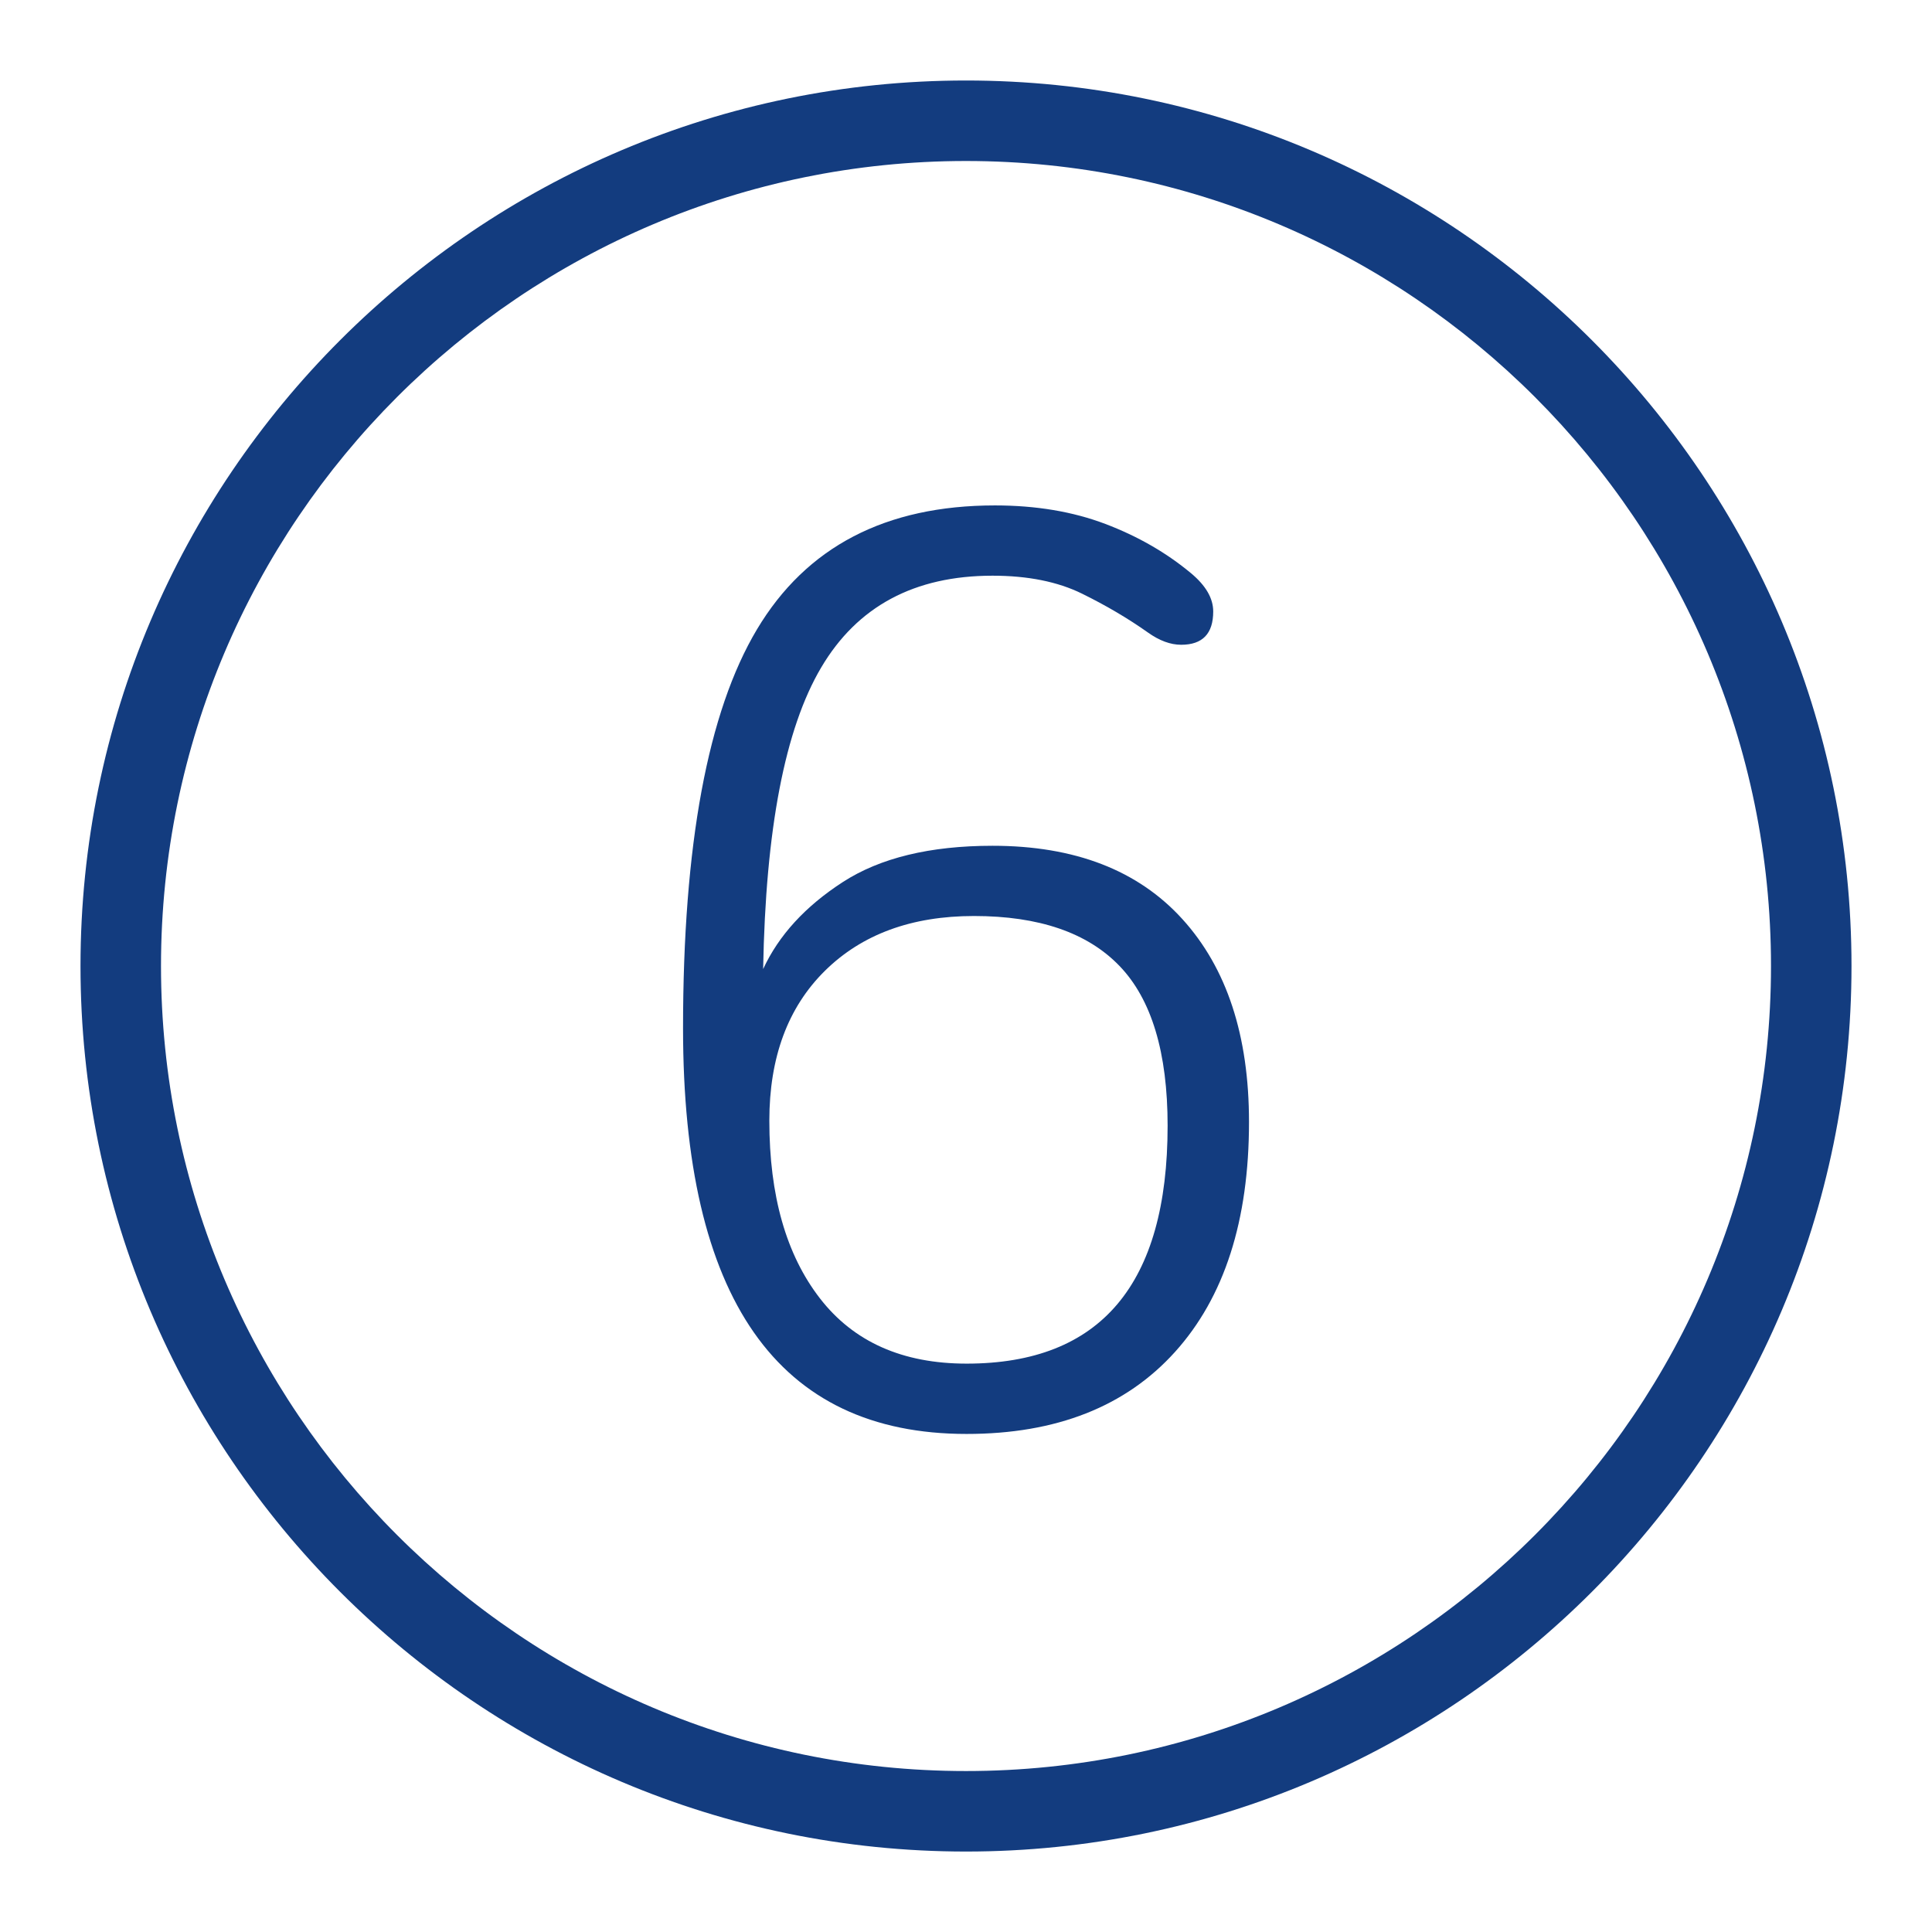
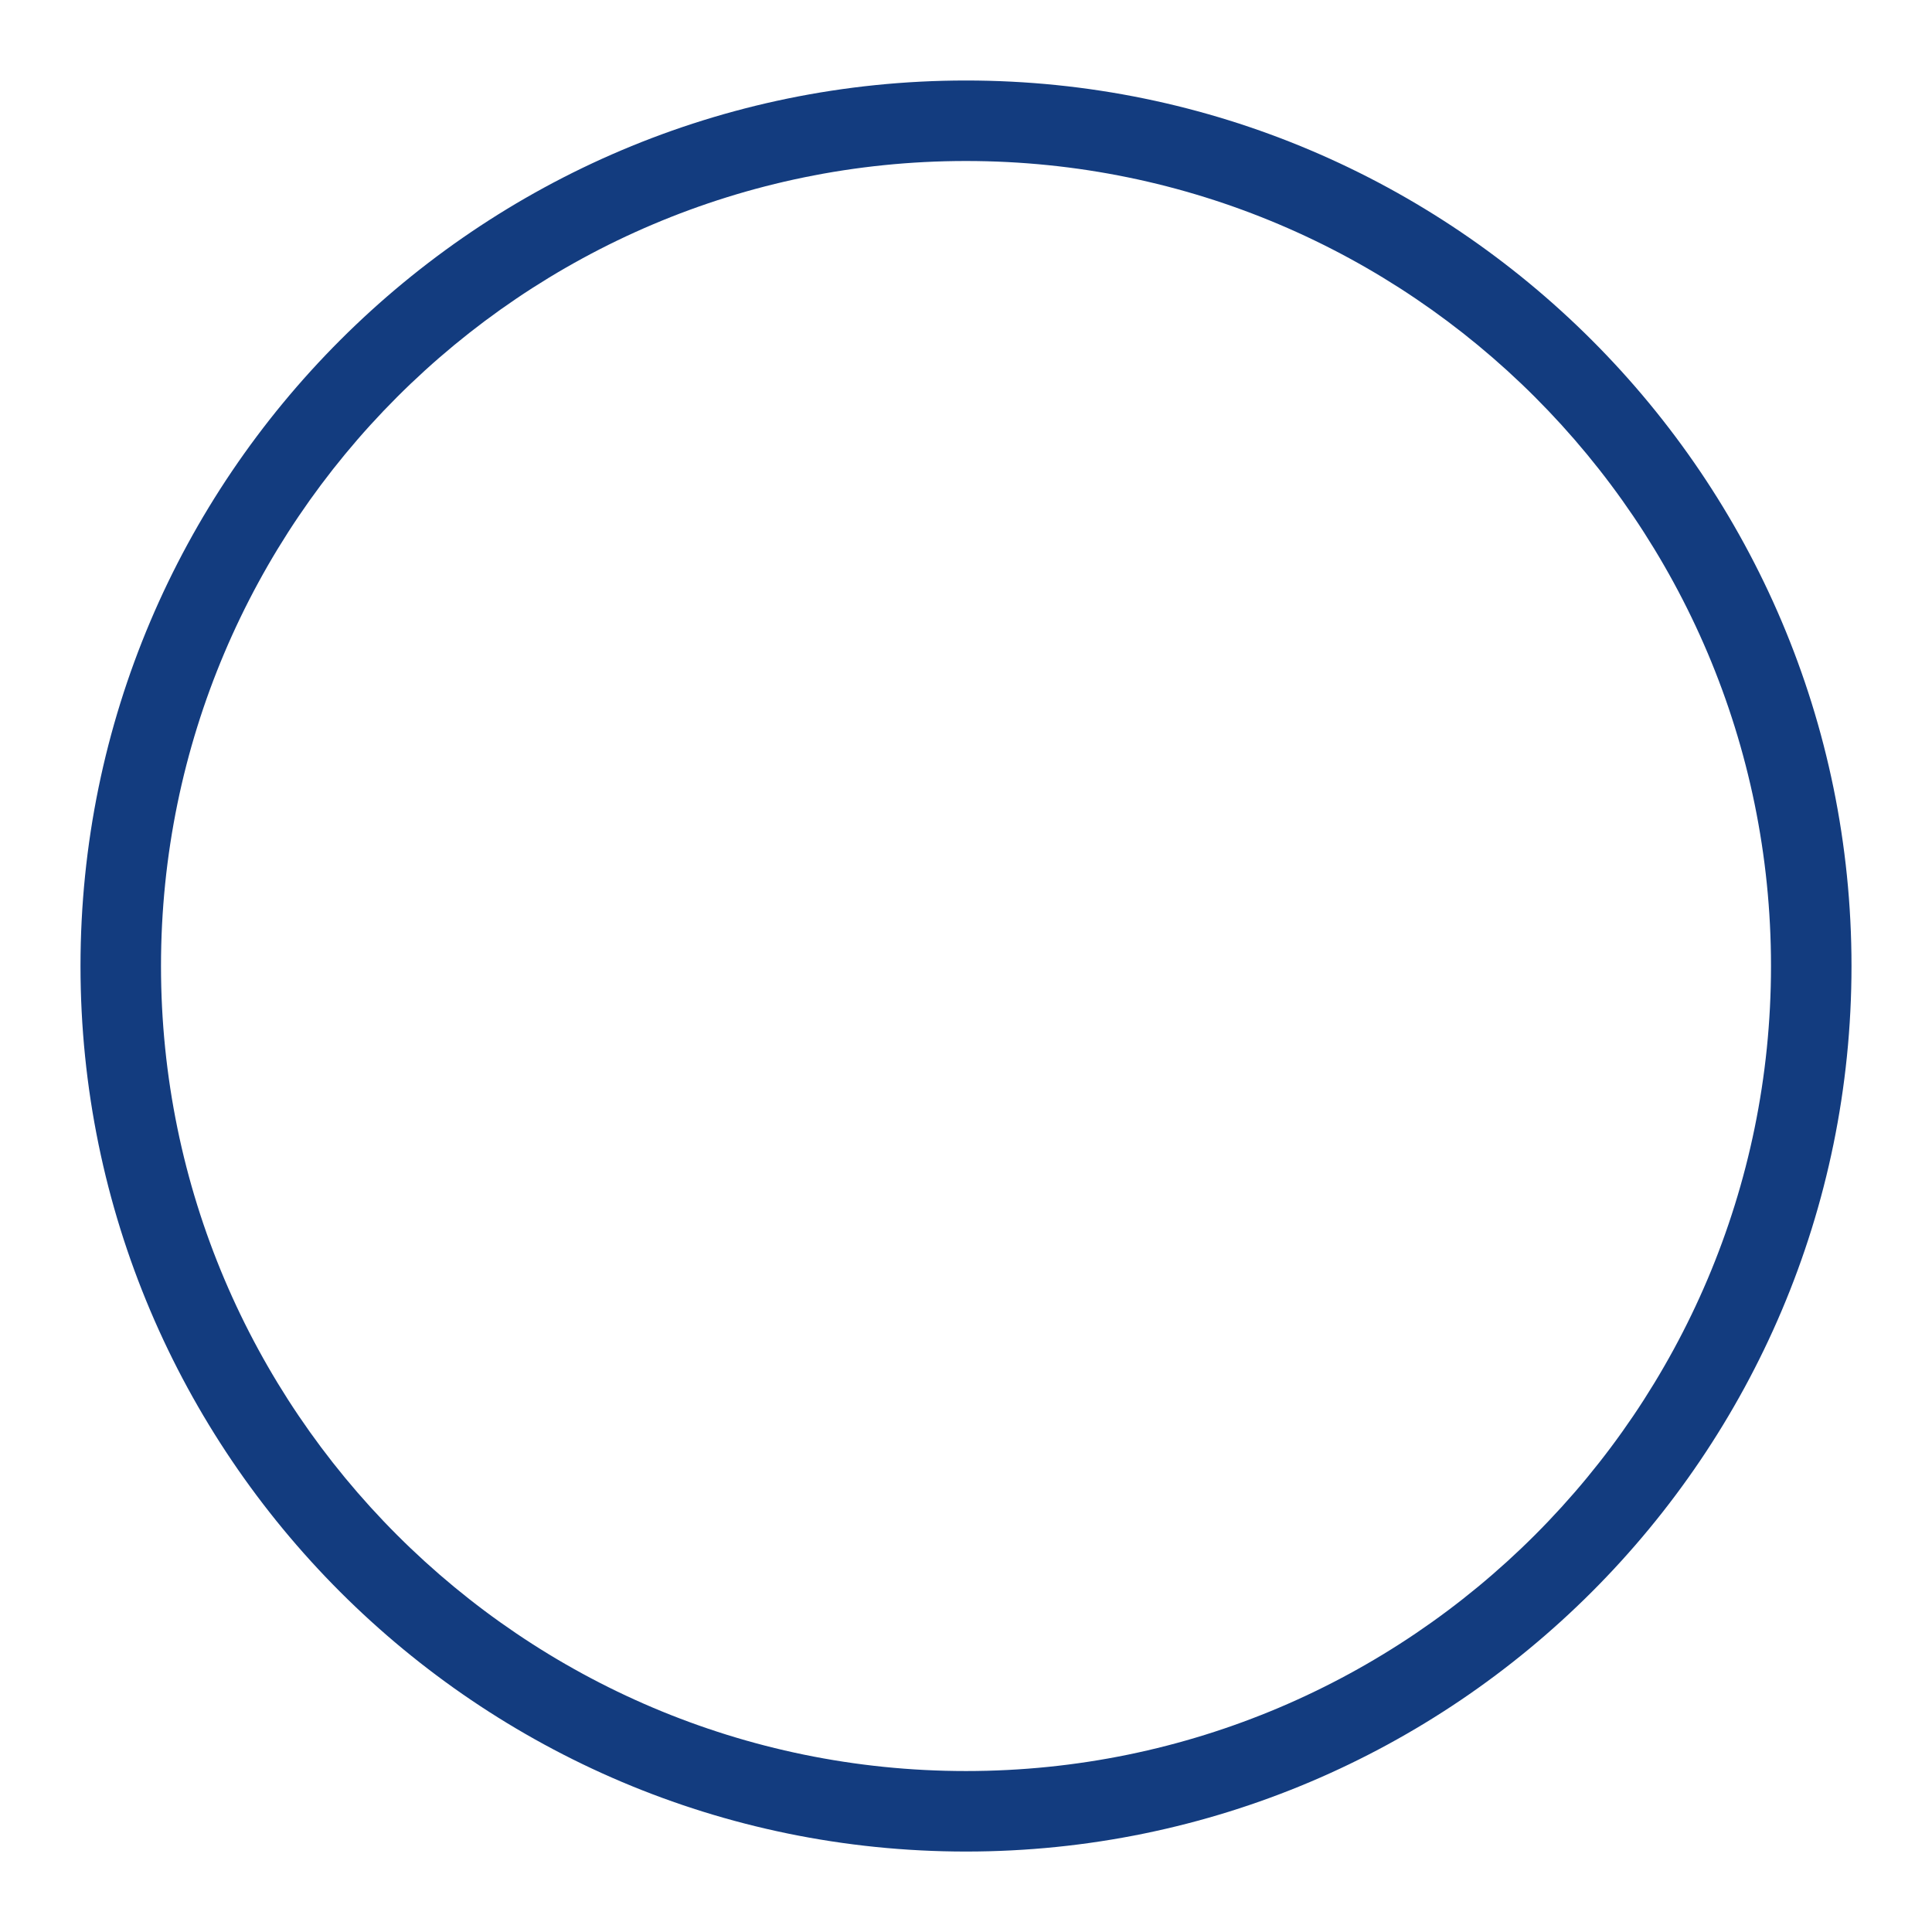
<svg xmlns="http://www.w3.org/2000/svg" width="48" height="48" viewBox="0 0 48 48" fill="none">
-   <path d="M31.031 27.875C31.031 30.326 30.418 32.23 29.193 33.588C27.967 34.947 26.241 35.626 24.015 35.626C19.318 35.626 16.97 32.266 16.97 25.547C16.97 20.992 17.582 17.689 18.807 15.636C20.033 13.584 22.003 12.557 24.72 12.557C25.741 12.557 26.654 12.711 27.462 13.017C28.268 13.323 28.979 13.732 29.591 14.242C29.959 14.549 30.142 14.865 30.142 15.192C30.142 15.743 29.877 16.019 29.346 16.019C29.08 16.019 28.804 15.917 28.518 15.713C28.028 15.366 27.482 15.044 26.88 14.748C26.277 14.452 25.537 14.303 24.659 14.303C22.718 14.303 21.299 15.065 20.401 16.586C19.501 18.108 19.022 20.604 18.96 24.076C19.348 23.238 20.006 22.519 20.937 21.916C21.866 21.314 23.107 21.013 24.659 21.013C26.701 21.013 28.273 21.62 29.376 22.835C30.48 24.051 31.031 25.73 31.031 27.875ZM24.015 33.879C27.344 33.879 29.009 31.909 29.009 27.967C29.009 26.149 28.61 24.826 27.814 23.999C27.018 23.172 25.812 22.758 24.199 22.758C22.647 22.758 21.412 23.213 20.492 24.122C19.573 25.031 19.114 26.272 19.114 27.844C19.114 29.703 19.532 31.173 20.37 32.256C21.207 33.338 22.422 33.879 24.015 33.879Z" fill="#133C7F" />
  <path d="M24 46.001C11.869 46.001 2 36.131 2 24C2 11.87 11.869 2 24 2C36.131 2 46 11.87 46 24C46 36.131 36.131 46.001 24 46.001ZM24 4C12.972 4 4 12.973 4 24C4 35.029 12.972 44.001 24 44.001C35.028 44.001 44 35.029 44 24C44 12.973 35.028 4 24 4Z" fill="#133C7F" />
</svg>